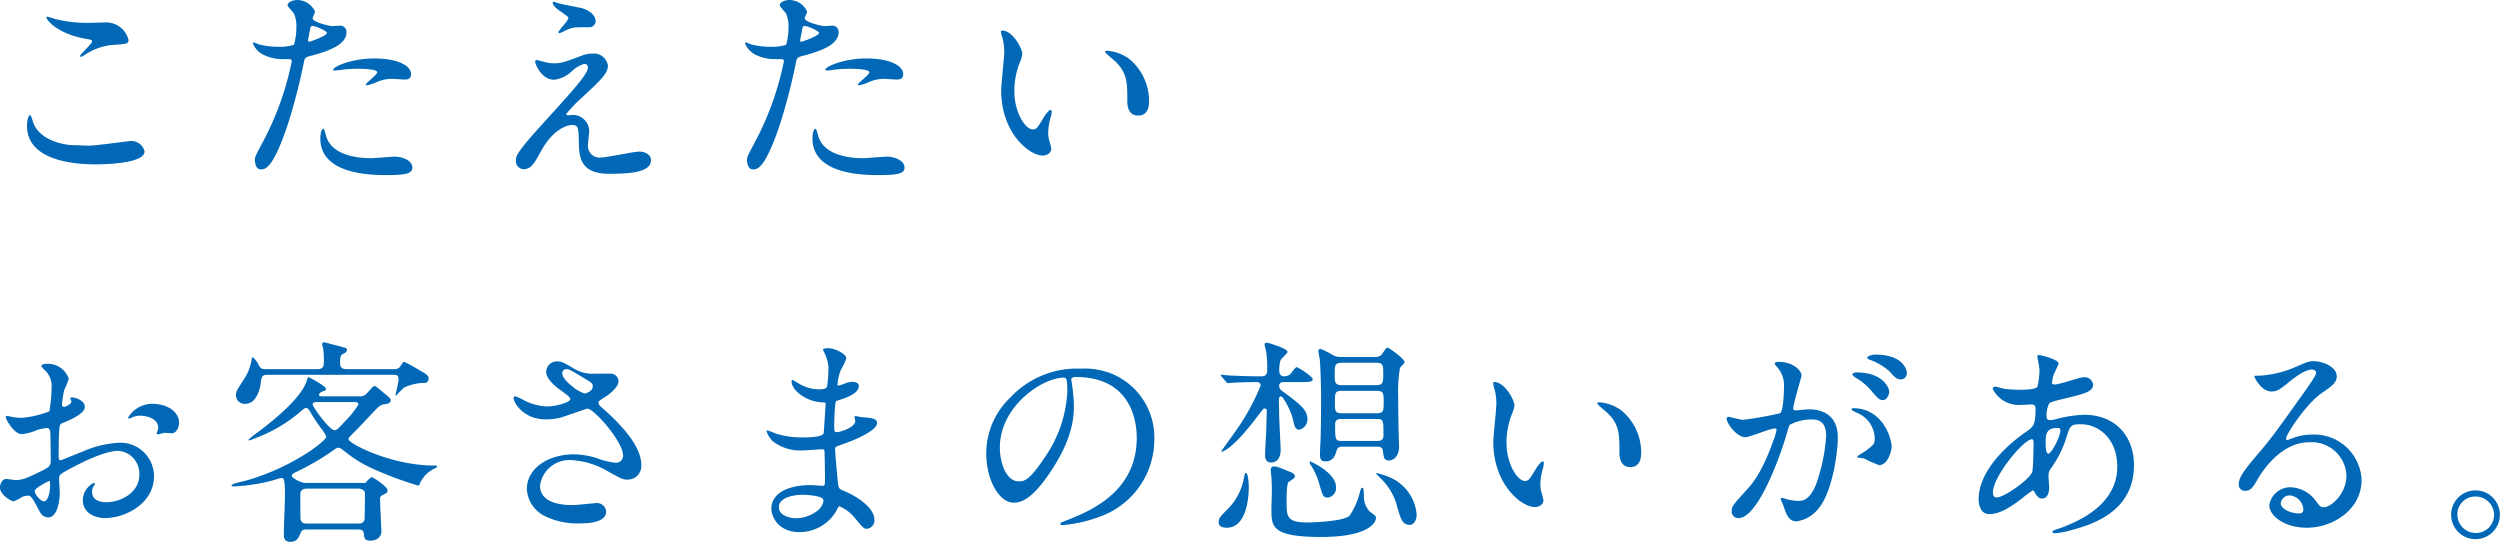
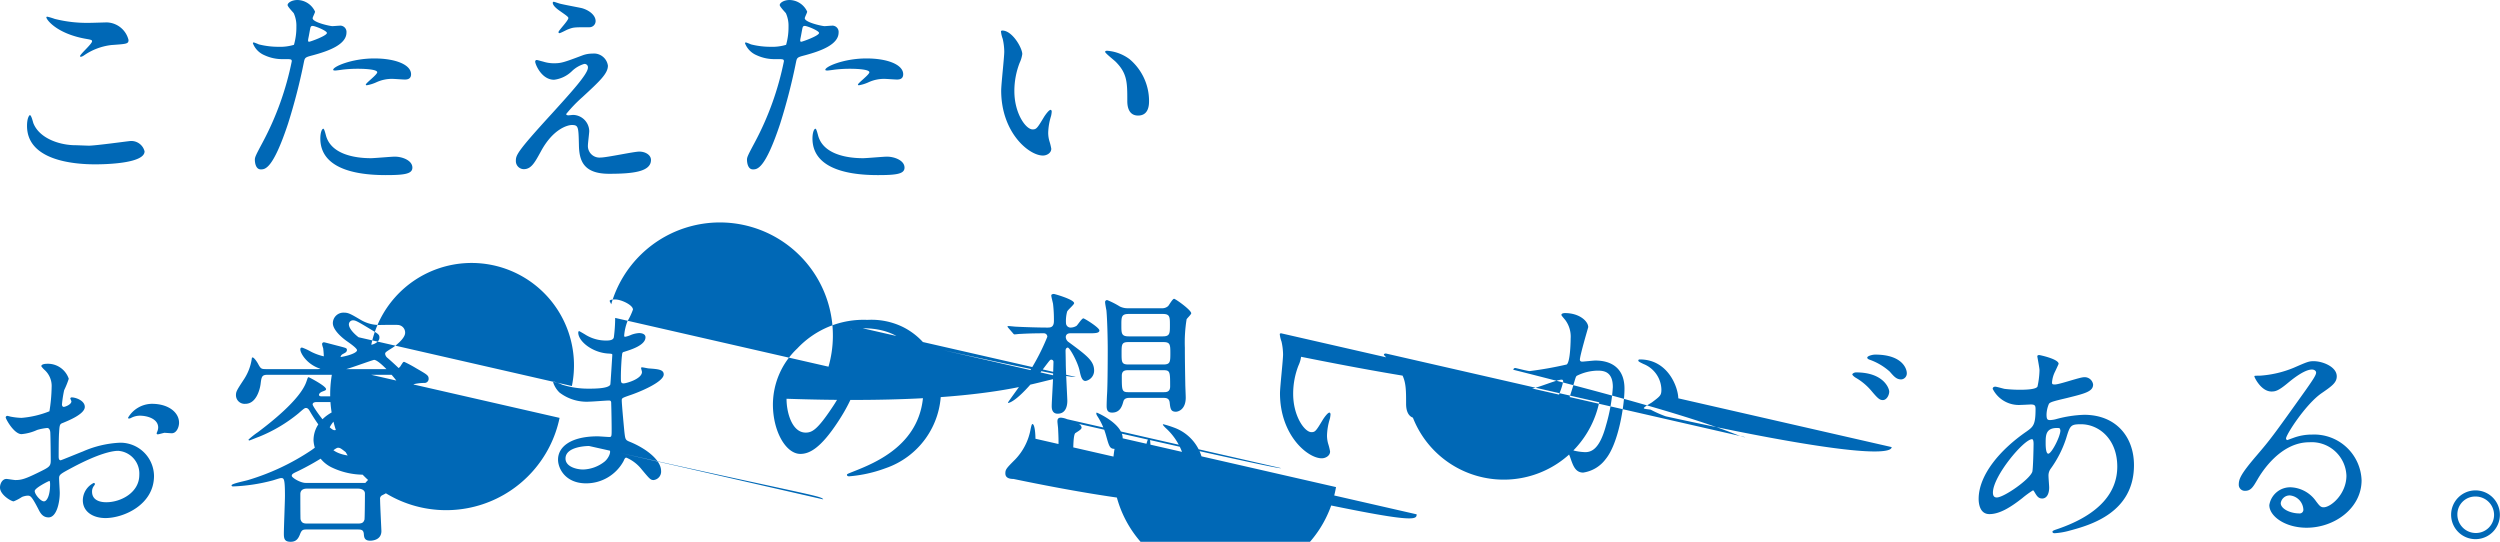
<svg xmlns="http://www.w3.org/2000/svg" width="341.37" height="73.98" viewBox="0 0 341.37 73.98">
-   <path id="パス_39513" data-name="パス 39513" d="M10.62-21.3a9.54,9.54,0,0,0-.99-.3c-.06,0-.15,0-.15.09,0,.3,1.38,2.19,5.28,2.91.87.15.96.18.96.36,0,.36-1.65,1.77-1.65,2.04,0,.06.06.06.09.06.12,0,.12.03.42-.15a8.241,8.241,0,0,1,3.78-1.44c2.07-.15,2.34-.15,2.34-.69a3.152,3.152,0,0,0-2.94-2.4c-.33,0-2.01.06-2.37.06A17.984,17.984,0,0,1,10.62-21.3ZM13.47-4.05c-2.13,0-4.92-.9-5.76-3-.06-.15-.27-1.11-.48-1.11-.06,0-.39.33-.39,1.47,0,4.71,6.33,5.25,9.3,5.25,1.65,0,6.75-.15,6.75-1.77a1.861,1.861,0,0,0-1.98-1.41c-.15,0-4.71.63-5.61.63C15-3.99,13.68-4.05,13.47-4.05ZM37.95-2.07c0,.33.09,1.32.81,1.32.57,0,1.65,0,3.72-6.24a80.166,80.166,0,0,0,2.19-8.52c.12-.54.24-.57,1.26-.84,1.98-.54,4.53-1.41,4.53-3.09a.858.858,0,0,0-.99-.93c-.15,0-.81.06-.93.06-.3,0-2.7-.51-2.7-1.08,0-.15.33-.75.33-.9a2.706,2.706,0,0,0-2.4-1.59c-.78,0-1.35.39-1.35.69,0,.21.72.96.84,1.11a4.137,4.137,0,0,1,.36,1.86,8.677,8.677,0,0,1-.33,2.46,6.564,6.564,0,0,1-2.13.27,11.025,11.025,0,0,1-2.67-.33,6.555,6.555,0,0,0-.69-.27.126.126,0,0,0-.12.12,2.888,2.888,0,0,0,1.56,1.62,5.765,5.765,0,0,0,2.67.54c.96,0,1.08,0,1.08.3A40.4,40.4,0,0,1,39.03-4.47C38.1-2.73,37.95-2.43,37.95-2.07Zm7.29-16.5c.15-.72.15-.81.27-1.41.06-.3.15-.36.33-.36.33,0,1.95.66,1.95.96,0,.39-2.28,1.2-2.43,1.2C45.18-18.18,45.21-18.36,45.24-18.57Zm3.42,4.26c.03.06.24.06.27.06.12,0,.81-.09.99-.12a17.7,17.7,0,0,1,2.16-.12c.45,0,2.58.03,2.58.48,0,.33-1.56,1.47-1.56,1.68,0,.09.09.09.15.09a5.248,5.248,0,0,0,1.26-.39,5.038,5.038,0,0,1,2.22-.48c.24,0,1.41.09,1.68.09.24,0,.87,0,.87-.72,0-1.32-2.16-2.16-5.01-2.16C51.06-15.9,48.45-14.7,48.66-14.31ZM47.31-6.3c-.24,0-.42.63-.42,1.32C46.89-1.2,50.94.03,55.8.03c2.55,0,3.66-.15,3.66-1.02,0-.99-1.38-1.5-2.4-1.5-.48,0-2.76.21-3.27.21-2.28,0-5.52-.57-6.15-3.18C47.61-5.55,47.43-6.3,47.31-6.3ZM78.75-23.64a.137.137,0,0,0-.12.15c0,.15.09.51,1.02,1.14.63.45,1.11.75,1.11.93,0,.36-1.35,1.71-1.35,1.92a.137.137,0,0,0,.12.15c.18,0,1.02-.48,1.23-.54.72-.27.78-.27,2.88-.27a.84.84,0,0,0,.84-.84c0-.81-.9-1.5-1.89-1.77-.39-.09-2.49-.48-2.94-.6C79.5-23.4,78.84-23.64,78.75-23.64Zm0,8.4a4.842,4.842,0,0,1-1.47-.24c-.06,0-.75-.21-.84-.21a.213.213,0,0,0-.21.24c0,.3.84,2.46,2.58,2.46a4.207,4.207,0,0,0,2.43-1.17,4.125,4.125,0,0,1,1.68-.99.459.459,0,0,1,.51.51c0,.87-2.34,3.42-4.92,6.27C73.59-3,73.59-2.67,73.59-1.86A1.1,1.1,0,0,0,74.67-.78c1.02,0,1.5-.9,2.34-2.43,1.65-3.06,3.63-3.6,4.23-3.6.9,0,.9.27.96,2.7.03,2.07.54,3.96,4.11,3.96,3.24,0,5.73-.27,5.73-1.89,0-.69-.78-1.14-1.59-1.14-.75,0-4.44.81-5.28.81a1.579,1.579,0,0,1-1.74-1.68c0-.3.18-1.65.18-1.95a2.263,2.263,0,0,0-2.19-2.19c-.09,0-.6.06-.66.06-.15,0-.3-.06-.3-.18a19.429,19.429,0,0,1,2.22-2.31c2.34-2.16,3.48-3.21,3.48-4.29a1.929,1.929,0,0,0-2.13-1.65,3.826,3.826,0,0,0-1.26.21C80.07-15.33,79.77-15.24,78.75-15.24Zm26.4,13.17c0,.33.09,1.32.81,1.32.57,0,1.65,0,3.72-6.24a80.164,80.164,0,0,0,2.19-8.52c.12-.54.24-.57,1.26-.84,1.98-.54,4.53-1.41,4.53-3.09a.858.858,0,0,0-.99-.93c-.15,0-.81.06-.93.06-.3,0-2.7-.51-2.7-1.08,0-.15.33-.75.33-.9a2.706,2.706,0,0,0-2.4-1.59c-.78,0-1.35.39-1.35.69,0,.21.72.96.84,1.11a4.137,4.137,0,0,1,.36,1.86,8.677,8.677,0,0,1-.33,2.46,6.564,6.564,0,0,1-2.13.27,11.025,11.025,0,0,1-2.67-.33,6.555,6.555,0,0,0-.69-.27.126.126,0,0,0-.12.12,2.888,2.888,0,0,0,1.56,1.62,5.765,5.765,0,0,0,2.67.54c.96,0,1.08,0,1.08.3a40.4,40.4,0,0,1-3.96,11.04C105.3-2.73,105.15-2.43,105.15-2.07Zm7.29-16.5c.15-.72.15-.81.27-1.41.06-.3.15-.36.33-.36.33,0,1.95.66,1.95.96,0,.39-2.28,1.2-2.43,1.2C112.38-18.18,112.41-18.36,112.44-18.57Zm3.42,4.26c.03.06.24.06.27.06.12,0,.81-.09.99-.12a17.7,17.7,0,0,1,2.16-.12c.45,0,2.58.03,2.58.48,0,.33-1.56,1.47-1.56,1.68,0,.09.09.09.15.09a5.248,5.248,0,0,0,1.26-.39,5.038,5.038,0,0,1,2.22-.48c.24,0,1.41.09,1.68.09.24,0,.87,0,.87-.72,0-1.32-2.16-2.16-5.01-2.16C118.26-15.9,115.65-14.7,115.86-14.31ZM114.51-6.3c-.24,0-.42.63-.42,1.32,0,3.78,4.05,5.01,8.91,5.01,2.55,0,3.66-.15,3.66-1.02,0-.99-1.38-1.5-2.4-1.5-.48,0-2.76.21-3.27.21-2.28,0-5.52-.57-6.15-3.18C114.81-5.55,114.63-6.3,114.51-6.3Zm25.5-13.41c-.06,0-.18.03-.18.12a4.053,4.053,0,0,0,.24,1.02,8.335,8.335,0,0,1,.21,1.74c0,.78-.42,4.47-.42,5.31,0,5.73,3.78,8.88,5.7,8.88.51,0,1.14-.33,1.14-.93a7.526,7.526,0,0,0-.24-.99,4.049,4.049,0,0,1-.18-1.2,8.417,8.417,0,0,1,.39-2.28,3.6,3.6,0,0,0,.09-.6c0-.12-.06-.24-.15-.24-.24,0-.75.72-.93,1.02-.9,1.5-1.02,1.65-1.53,1.65-.93,0-2.49-2.19-2.49-5.22a10.6,10.6,0,0,1,.72-3.87,4.11,4.11,0,0,0,.36-1.2C142.74-17.31,141.39-19.71,140.01-19.71Zm14.31,2.76c-.15,0-.27.06-.27.15,0,.18,1.2,1.11,1.44,1.35,1.59,1.59,1.59,2.85,1.59,5.34,0,.39,0,2.01,1.47,2.01,1.44,0,1.5-1.41,1.5-1.98a7.466,7.466,0,0,0-2.67-5.73A5.839,5.839,0,0,0,154.32-16.95ZM23.88,31.26a3.837,3.837,0,0,0-3.24,1.89c0,.09.03.12.12.12a.671.671,0,0,0,.3-.09,2.6,2.6,0,0,1,1.17-.3c1.02,0,2.52.42,2.52,1.62a1.579,1.579,0,0,1-.12.54,2.067,2.067,0,0,0-.09.24.14.14,0,0,0,.15.15c.12,0,.75-.18.9-.21.15,0,.84.06,1.02.06.63,0,.99-.81.99-1.44C27.6,32.46,26.19,31.26,23.88,31.26Zm-11.01-.87c-.06.03-.12.09-.12.12,0,.06.15.36.15.42,0,.42-.84.75-1.05.75-.18,0-.24-.21-.24-.33a16.026,16.026,0,0,1,.3-1.95,12.092,12.092,0,0,0,.63-1.56A3.007,3.007,0,0,0,9.45,25.8c-.18,0-.66.06-.66.33a3.005,3.005,0,0,0,.42.48,2.946,2.946,0,0,1,.99,2.4,22.434,22.434,0,0,1-.3,3.27,13.1,13.1,0,0,1-3.81.9,8.716,8.716,0,0,1-1.38-.15c-.09,0-.45-.12-.54-.12a.213.213,0,0,0-.24.21c0,.21,1.14,2.28,2.16,2.28a6.434,6.434,0,0,0,2.13-.57,7.016,7.016,0,0,1,1.38-.27c.33,0,.42.45.42.66.03.51.06,3.06.06,3.75,0,.84-.18.93-1.71,1.68-1.77.87-2.31,1.02-3.12,1.02-.18,0-1.05-.15-1.23-.15-.54,0-.87.63-.87,1.17,0,.99,1.53,1.89,1.86,1.89a5.926,5.926,0,0,0,1.14-.6,2.5,2.5,0,0,1,.75-.18c.39,0,.54,0,1.5,1.86.24.48.57,1.11,1.38,1.11,1.08,0,1.53-1.98,1.53-3.36,0-.3-.09-1.65-.09-1.98,0-.51.18-.6,1.86-1.5,3.51-1.86,5.37-2.25,6.21-2.25a3.108,3.108,0,0,1,2.88,3.3c0,2.4-2.52,3.72-4.5,3.72-.3,0-1.95,0-1.95-1.44a1.241,1.241,0,0,1,.27-.81c.06-.09.12-.15.12-.24a.161.161,0,0,0-.15-.15,2.674,2.674,0,0,0-1.5,2.37c0,1.56,1.38,2.43,3.09,2.43,2.46,0,6.63-1.8,6.63-5.76a4.593,4.593,0,0,0-4.62-4.53,14.1,14.1,0,0,0-5.1,1.2c-.48.18-2.94,1.2-3.03,1.2-.27,0-.27-.36-.27-.54,0-.15,0-2.58.06-3.24.06-1.05.09-1.17.51-1.32.72-.3,3-1.2,3-2.19C14.73,30.75,13.29,30.33,12.87,30.39ZM9.9,41.79c.09.06.09.36.09.48,0,1.47-.42,2.31-.84,2.31-.45,0-1.26-.96-1.26-1.41C7.89,42.75,9.81,41.79,9.9,41.79Zm41.97,6.63c.57,0,.9,0,.96.6.03.48.09.93.87.93.18,0,1.53-.03,1.53-1.32,0-.15-.18-3.63-.18-4.32a.523.523,0,0,1,.3-.57c.6-.3.72-.36.72-.66,0-.54-2.01-1.8-2.13-1.8-.21,0-.69.54-.9.78H44.88c-.72,0-1.89-.72-1.89-.96,0-.27.24-.36.87-.66a35.87,35.87,0,0,0,4.23-2.43c.93-.66,1.05-.75,1.23-.75.27,0,.42.12.96.54a17.106,17.106,0,0,0,3.3,2.1,48.471,48.471,0,0,0,6.66,2.52c.15,0,.21-.15.3-.42a4.187,4.187,0,0,1,1.92-1.89c.21-.09.36-.18.36-.27,0-.15-.06-.15-.36-.15-5.94,0-11.73-3.03-11.73-3.6,0-.18.21-.39.69-.87.81-.78,2.04-2.13,2.82-2.94.66-.69.84-.87,1.41-.96.42-.06.84-.12.84-.57,0-.21-.12-.3-1.05-1.08-.9-.75-.99-.84-1.17-.84-.15,0-.66.6-.99.96a1.239,1.239,0,0,1-1.11.45h-5.1c-.09,0-.36,0-.36-.21s.3-.39.48-.45c.39-.15.48-.18.48-.33,0-.42-2.31-1.62-2.37-1.62-.12,0-.12.06-.3.57-.84,2.52-5.16,5.82-6.63,6.93a10.943,10.943,0,0,0-1.29,1.02.129.129,0,0,0,.12.12c.03,0,1.29-.51,1.32-.51a20.587,20.587,0,0,0,5.4-3.21c.75-.66.84-.72,1.02-.72.27,0,.42.27.54.48a24.992,24.992,0,0,0,1.44,2.19,5.974,5.974,0,0,1,.78,1.23c0,.39-1.44,1.44-1.98,1.83a31.874,31.874,0,0,1-8.7,4.11c-.36.12-2.25.48-2.25.72,0,.09.06.15.21.15a24.231,24.231,0,0,0,5.37-.81c.15-.03.99-.33,1.17-.33.39,0,.54,0,.54,2.43,0,.75-.15,4.32-.15,5.16,0,.69.09,1.11.93,1.11.72,0,1.02-.39,1.26-.99.24-.63.39-.69.93-.69Zm-.42-17.4c.33,0,.63,0,.63.36a12.534,12.534,0,0,1-1.74,2.19c-1.08,1.17-1.2,1.29-1.53,1.29-.69,0-2.97-3.21-2.97-3.51,0-.33.45-.33.6-.33Zm.6,11.82c.36,0,.93.15.93.66,0,1.2-.03,3.48-.06,3.57-.12.36-.27.54-.87.54H45.09c-.51,0-.75-.09-.9-.57-.03-.06-.03-3.18-.03-3.45,0-.75.72-.75.93-.75ZM50.43,26.52c-.63,0-.84-.3-.84-.81,0-1.02.12-1.11.45-1.29.24-.12.48-.24.48-.51s-.12-.27-1.11-.54c-.15-.03-1.92-.51-2.01-.51a.25.25,0,0,0-.27.27,3.627,3.627,0,0,0,.15.54,12.468,12.468,0,0,1,.09,1.86c0,.42,0,.99-.81.99H39.42c-.63,0-.69-.09-1.08-.81-.21-.36-.54-.78-.69-.78-.12,0-.12.12-.12.18a6.9,6.9,0,0,1-1.02,2.73c-1.02,1.56-1.14,1.74-1.14,2.25a1.179,1.179,0,0,0,1.29,1.17c1.5,0,1.98-2.01,2.07-2.67.12-.96.15-1.29.9-1.29H56.88c.48,0,.69.06.69.66,0,.33-.42,2.07-.42,2.1,0,.06,0,.09.06.09.03,0,.93-.99,1.14-1.11a6.4,6.4,0,0,1,2.73-.63.563.563,0,0,0,.6-.54c0-.48-.15-.57-1.71-1.47a17.809,17.809,0,0,0-1.62-.87c-.15,0-.15.03-.45.48a.936.936,0,0,1-.99.51Zm29.13,6.66c.63-.15,3.63-1.26,3.81-1.26.87,0,4.86,4.47,4.86,6.42a.962.962,0,0,1-1.05.96,9.321,9.321,0,0,1-2.46-.6,10.7,10.7,0,0,0-3.24-.54c-3.33,0-6.39,1.8-6.39,4.77a4.4,4.4,0,0,0,2.58,3.72,10.078,10.078,0,0,0,4.83.93c.54,0,3.42,0,3.42-1.59a1.268,1.268,0,0,0-1.47-1.17c-.06,0-2.61.27-3.12.27-2.55,0-4.44-.75-4.44-2.67a4.044,4.044,0,0,1,4.2-3.48,11.018,11.018,0,0,1,5.1,1.56c1.8.99,2.01,1.11,2.55,1.11a1.87,1.87,0,0,0,1.98-2.01c0-3.06-3.93-6.54-5.49-7.92a.855.855,0,0,1-.36-.57c0-.21.09-.27.9-.78.42-.24,1.83-1.32,1.83-2.1a1.041,1.041,0,0,0-1.02-1.08c-.33-.03-1.86,0-2.22,0a5,5,0,0,1-2.82-.69c-1.38-.81-1.68-.99-2.31-.99a1.448,1.448,0,0,0-1.5,1.44c0,.87,1.11,1.89,1.92,2.46.39.27,1.38.96,1.38,1.23,0,.48-2.04,1.02-3.18,1.02a7.524,7.524,0,0,1-3.09-.81,7.881,7.881,0,0,0-1.23-.57c-.21,0-.24.12-.24.27,0,.57,1.32,2.88,4.41,2.88A8.68,8.68,0,0,0,79.56,33.18Zm1.68-4.35c-.24-.18-1.32-1.05-1.32-1.77a.557.557,0,0,1,.57-.54c.33,0,.57.12,2.55,1.32.96.57,1.05.66,1.05,1.05,0,.66-.93.96-1.11.96A5.056,5.056,0,0,1,81.24,28.83Zm35.04-2.64a20.643,20.643,0,0,1-.18,2.64c-.06.3-.36.45-.99.45a5.3,5.3,0,0,1-2.91-.81c-.09-.06-.81-.48-.84-.48-.09,0-.12.15-.12.21,0,1.17,1.89,2.7,4.02,2.85.48.03.63.03.63.18,0,.03-.24,3.96-.27,4.05-.21.57-2.22.57-2.94.57a11.672,11.672,0,0,1-3.63-.54,7.392,7.392,0,0,0-1.14-.42c-.09,0-.09.06-.09.12a3.37,3.37,0,0,0,.87,1.38,6.118,6.118,0,0,0,4.14,1.23c.39,0,2.19-.15,2.61-.15.3,0,.3.18.3.45.03.81.06,2.82.06,3.42,0,1.02,0,1.11-.33,1.11-.21,0-1.32-.09-1.59-.09-3.57,0-5.4,1.38-5.4,3.18,0,1.23,1.02,3.24,3.84,3.24a5.812,5.812,0,0,0,5.1-3.03c.15-.33.21-.48.39-.48a5.356,5.356,0,0,1,2.1,1.62c1.08,1.29,1.2,1.44,1.62,1.44a1.162,1.162,0,0,0,1.02-1.26c0-1.41-1.92-3-4.26-3.96-.63-.24-.63-.36-.75-1.35-.03-.3-.36-3.75-.36-4.32,0-.3.09-.33,1.02-.66,1.38-.45,4.71-1.83,4.71-2.88,0-.66-.78-.72-2.01-.81-.15,0-.78-.15-.93-.15-.06,0-.15,0-.15.09s.12.45.12.54c0,.96-2.16,1.56-2.49,1.56-.39,0-.39-.18-.39-.87,0-1.23.12-2.82.15-2.91.03-.45.09-.48.33-.54.84-.27,2.88-.87,2.88-1.98,0-.48-.57-.57-.87-.57a3.588,3.588,0,0,0-1.08.24,3.5,3.5,0,0,1-.84.27c-.12,0-.12-.12-.12-.18a7.01,7.01,0,0,1,.45-1.95,8.62,8.62,0,0,0,.75-1.59c0-.63-1.62-1.38-2.43-1.38-.18,0-.75,0-.75.21,0,.06.18.36.21.45A5.7,5.7,0,0,1,116.28,26.19Zm-.72,18.12c.12.27-.15.99-.69,1.47a4.95,4.95,0,0,1-2.97,1.11c-.84,0-2.4-.36-2.4-1.5,0-1.71,3.15-1.71,3.21-1.71C113.25,43.68,115.35,43.8,115.56,44.31Zm34.5-16.71c8.19,0,8.31,7.14,8.31,8.31,0,7.47-6.51,10.05-9.63,11.28-.75.3-.81.33-.81.42,0,.18.18.21.3.21a18.439,18.439,0,0,0,4.98-1.11,11.188,11.188,0,0,0,7.56-10.56,9.4,9.4,0,0,0-5.22-8.73,9.773,9.773,0,0,0-4.83-.96,12.412,12.412,0,0,0-9.57,3.9,10.568,10.568,0,0,0-3.33,7.65c0,3.66,1.77,6.75,3.75,6.75,1.2,0,2.73-.72,5.13-4.38,2.64-3.99,3.09-6.78,3.09-8.79a22.994,22.994,0,0,0-.3-3.24c0-.12-.06-.24-.06-.33C149.43,27.84,149.46,27.6,150.06,27.6Zm-1.68.09c.39,0,.51.15.51,1.95a17.16,17.16,0,0,1-2.94,8.73c-2.07,3.12-2.79,3.48-3.66,3.48-1.83,0-2.61-2.67-2.61-4.62C139.68,31.56,145.53,27.69,148.38,27.69Zm42.72,9.42c.36,0,.84,0,.9.66.09.81.15,1.23.84,1.23.36,0,1.35-.33,1.35-1.92,0-.3-.06-1.56-.06-1.83-.03-1.65-.06-3.33-.06-4.98a19.871,19.871,0,0,1,.24-3.9c.09-.15.63-.66.63-.81,0-.45-2.16-1.98-2.34-1.98-.21,0-.69.87-.81.99a1.2,1.2,0,0,1-.87.3h-4.59a2.4,2.4,0,0,1-1.14-.24,11.487,11.487,0,0,0-1.71-.87.265.265,0,0,0-.3.3c0,.18.15.96.18,1.11.12,1.29.18,3.99.18,5.31,0,.24,0,4.65-.09,6.06-.03.45-.06,1.32-.06,1.68,0,.6.18.9.75.9,1.14,0,1.38-.99,1.53-1.5.12-.51.63-.51.84-.51Zm.03-7.62c.93,0,.96.33.96,1.53s-.03,1.53-.96,1.53h-4.77c-.93,0-.93-.33-.93-1.53s0-1.53.93-1.53Zm-.06-3.84c.96,0,.96.42.96,1.53s0,1.53-.96,1.53h-4.68c-.99,0-.99-.42-.99-1.53s0-1.53.99-1.53Zm.09,7.68c.9,0,.9.24.9,2.22,0,.78-.54.78-.9.78h-4.8c-.9,0-.9-.24-.9-2.25,0-.75.54-.75.9-.75Zm-10.38-5.04c1.02,0,1.62,0,1.62-.39s-2.04-1.65-2.19-1.65c-.21,0-.78.9-.93,1.02a1.567,1.567,0,0,1-.84.24.621.621,0,0,1-.6-.6,4.878,4.878,0,0,1,.15-1.56c.06-.24.96-.96.96-1.17,0-.51-2.67-1.26-2.76-1.26-.12,0-.36.03-.36.21s.21.96.24,1.14a18.427,18.427,0,0,1,.12,2.34c0,.9-.51.9-.9.9-1.14,0-3.09-.06-4.23-.12-.18,0-.93-.09-1.08-.09-.06,0-.12,0-.12.06s0,.06.12.21l.6.69c.09.12.15.18.24.18.12,0,.57-.06.66-.06.18,0,1.26-.09,3.36-.09a.467.467,0,0,1,.45.48,30.018,30.018,0,0,1-3.33,6.09c-.3.45-2.04,2.82-2.04,2.88,0,.03,0,.06.03.06.06,0,1.38-.09,5.16-5.16.51-.66.57-.75.72-.75a.3.3,0,0,1,.3.27c0,.33-.06,1.83-.06,2.13,0,.63-.18,3.36-.18,3.93,0,.24,0,1.05.81,1.05,1.32,0,1.32-1.5,1.32-1.77,0-.3-.21-4.23-.21-5.04,0-.27-.03-1.53-.03-1.8,0-.33.21-.42.3-.42.27,0,1.38,2.01,1.62,3.18.18.87.36,1.38.81,1.38a1.433,1.433,0,0,0,1.17-1.41c0-1.32-.96-2.04-3.48-3.9a.867.867,0,0,1-.39-.69c0-.12.06-.51.6-.51Zm-2.79,11.73a2.725,2.725,0,0,0-.84-.21c-.48,0-.48.33-.48.54,0,.15.09.81.09.96.03.6.06,1.2.06,1.77,0,.36-.06,2.13-.06,2.52,0,2.43,0,3.84,6.78,3.84,6.99,0,7.5-2.25,7.5-2.58,0-.27-.18-.42-.81-.84a2.974,2.974,0,0,1-.84-2.22c-.06-.96-.06-1.08-.21-1.08-.18,0-.24.27-.36.69a10,10,0,0,1-1.38,3.12c-.75.75-4.71.93-5.82.93-2.79,0-2.79-.84-2.79-2.94,0-.54,0-2.43.3-2.61.57-.36.84-.54.84-.75a.64.64,0,0,0-.45-.51C179.49,40.62,178.14,40.08,177.99,40.02Zm-4.32,2.67c0-.39-.06-2.01-.42-2.01-.09,0-.18.36-.27.84a8.018,8.018,0,0,1-2.07,3.99c-1.23,1.23-1.35,1.38-1.35,1.92,0,.66.66.75,1.11.75C173.55,48.18,173.67,43.44,173.67,42.69Zm22.92,3.66a6.088,6.088,0,0,0-4.02-5.19,13.075,13.075,0,0,0-1.44-.45c-.03,0-.06,0-.06.09a4.217,4.217,0,0,0,.51.54,8.42,8.42,0,0,1,2.22,3.48c.6,2.22.84,2.97,1.86,2.97C196.08,47.79,196.59,47.31,196.59,46.35Zm-11.01-3.72c0-2.01-3.51-3.51-3.54-3.51s-.06.06-.06.09c0,.15.03.21.18.45a9.451,9.451,0,0,1,1.14,2.55c.42,1.5.51,1.86,1.17,1.86A1.327,1.327,0,0,0,185.58,42.63Zm21.63-14.34c-.06,0-.18.03-.18.12a4.053,4.053,0,0,0,.24,1.02,8.335,8.335,0,0,1,.21,1.74c0,.78-.42,4.47-.42,5.31,0,5.73,3.78,8.88,5.7,8.88.51,0,1.14-.33,1.14-.93a7.526,7.526,0,0,0-.24-.99,4.049,4.049,0,0,1-.18-1.2,8.417,8.417,0,0,1,.39-2.28,3.6,3.6,0,0,0,.09-.6c0-.12-.06-.24-.15-.24-.24,0-.75.72-.93,1.02-.9,1.5-1.02,1.65-1.53,1.65-.93,0-2.49-2.19-2.49-5.22a10.6,10.6,0,0,1,.72-3.87,4.11,4.11,0,0,0,.36-1.2C209.94,30.69,208.59,28.29,207.21,28.29Zm14.31,2.76c-.15,0-.27.06-.27.15,0,.18,1.2,1.11,1.44,1.35,1.59,1.59,1.59,2.85,1.59,5.34,0,.39,0,2.01,1.47,2.01,1.44,0,1.5-1.41,1.5-1.98a7.466,7.466,0,0,0-2.67-5.73A5.839,5.839,0,0,0,221.52,31.05Zm19.95,4.77c.6,0,3.39-1.2,4.05-1.2.18,0,.21.15.21.24a8.065,8.065,0,0,1-.42,1.41c-1.62,4.5-2.88,5.88-3.69,6.78-1.8,1.98-2.01,2.22-2.01,2.85a.882.882,0,0,0,.96.96c2.43,0,5.34-7.38,6.54-11.46.3-1.02.33-1.14.45-1.29a6.521,6.521,0,0,1,2.88-.72c.87,0,2.07.15,2.07,2.25a23.851,23.851,0,0,1-.93,5.22c-.87,3.24-1.98,3.66-2.85,3.66a7.467,7.467,0,0,1-1.53-.21,5.473,5.473,0,0,0-.75-.21.142.142,0,0,0-.15.15c0,.09.33.78.39.99.36,1.02.66,2.07,1.77,2.07a4.652,4.652,0,0,0,3.06-1.83c1.74-2.1,2.58-7.26,2.58-9.63,0-2.76-1.74-3.84-3.99-3.84-.24,0-1.62.15-1.77.15-.21,0-.33-.09-.33-.27,0-.57,1.14-4.41,1.14-4.44,0-.78-1.17-1.92-3.18-1.92-.12,0-.48.03-.48.24,0,.09.06.15.51.69a3.8,3.8,0,0,1,.75,2.55c0,.15-.03,3.18-.54,3.54a50.168,50.168,0,0,1-5.04.9c-.33,0-1.89-.42-1.98-.42a.264.264,0,0,0-.27.24C238.92,33.93,240.3,35.82,241.47,35.82Zm19.98,1.35c-.03-1.53-1.41-5.31-5.25-5.31-.09,0-.21,0-.21.18,0,.12.48.33.72.45a3.857,3.857,0,0,1,2.43,3.45c0,.81-.12.9-1.23,1.74-.18.15-1.17.66-1.17.84,0,.12.75.15.96.21a15.111,15.111,0,0,0,2.04.9C261,39.63,261.45,37.53,261.45,37.17ZM259.2,24.54c-.36,0-1.08.18-1.08.42,0,.09.09.21.39.3a8.269,8.269,0,0,1,2.67,1.59c.6.69.93,1.08,1.59,1.08a.824.824,0,0,0,.75-.87C263.52,26.49,262.92,24.54,259.2,24.54Zm-2.61,2.43c-.27,0-.51.18-.51.27,0,.12.3.36.45.45a8.108,8.108,0,0,1,2.13,1.77c.93,1.11,1.17,1.29,1.59,1.29.51,0,.87-.66.87-1.17C261.12,29.22,260.43,26.97,256.59,26.97Zm24.15,16.11c.09,0,.12.06.33.42.21.33.42.69.93.69.66,0,.96-.69.96-1.5,0-.21-.09-1.29-.09-1.53a1.572,1.572,0,0,1,.33-1.08A14.963,14.963,0,0,0,285.27,36c.54-1.77.6-1.95,2.04-1.95,2.43,0,4.95,2.01,4.95,5.79,0,3.36-2.22,6.51-8.25,8.55-.36.12-.6.21-.6.33,0,.15.12.21.3.21a9.764,9.764,0,0,0,2.07-.36c2.79-.75,8.76-2.43,8.76-8.94,0-3.84-2.43-6.87-6.81-6.87a16.294,16.294,0,0,0-3.75.57,3.754,3.754,0,0,1-.87.15c-.36,0-.51-.06-.51-.75a3.941,3.941,0,0,1,.33-1.47c.18-.24.63-.36,2.4-.78,2.55-.63,3.63-.9,3.63-1.86a1.16,1.16,0,0,0-1.26-.99c-.57,0-3.33.99-3.96.99-.36,0-.39-.06-.39-.3a3.968,3.968,0,0,1,.42-1.47c.03-.06.48-1.02.48-1.05,0-.66-2.58-1.2-2.64-1.2-.12,0-.27.03-.27.18,0,.06.3,1.59.3,1.89a11.6,11.6,0,0,1-.27,2.22c-.18.45-1.92.45-2.46.45a17.494,17.494,0,0,1-2.04-.12c-.18-.03-1.08-.3-1.26-.3-.24,0-.36.12-.36.3a3.985,3.985,0,0,0,3.84,2.19c.21,0,1.29-.06,1.35-.06.57,0,.66.15.66.63,0,2.13-.3,2.4-1.23,3.06-3.66,2.52-6.54,5.97-6.54,9.21,0,.54.12,2.07,1.47,2.07,1.44,0,2.97-.99,4.5-2.19A13.334,13.334,0,0,1,280.74,43.08Zm3.66-8.46a.671.671,0,0,1,.09.3c0,.78-1.2,3.15-1.65,3.15-.36,0-.36-1.17-.36-1.44,0-1.05,0-2.07,1.56-2.07C284.13,34.56,284.34,34.56,284.4,34.62Zm-8.49,9.42c-.48.06-.63-.24-.63-.66,0-2.25,4.23-7.29,5.34-7.29.21,0,.21.51.21.69,0,.33-.06,3.48-.18,3.78C280.23,41.64,276.93,43.92,275.91,44.04Zm44.52,1.35c-.42,0-.6-.27-1.02-.81a4.429,4.429,0,0,0-3.42-1.92,2.888,2.888,0,0,0-2.97,2.43c0,1.5,2.13,3.09,5.1,3.09,3.81,0,7.5-2.67,7.5-6.48a6.476,6.476,0,0,0-6.75-6.24,7.257,7.257,0,0,0-2.64.48c-.18.06-.57.21-.75.27-.09,0-.18-.12-.18-.21,0-.51,2.64-4.62,4.8-6.15,1.44-.99,2.13-1.47,2.13-2.34,0-1.32-1.95-2.07-3.15-2.07-.66,0-.87.09-2.73.9a14.546,14.546,0,0,1-4.65,1.08c-.63,0-.72,0-.72.09,0,.15.93,2.07,2.34,2.07.51,0,.93-.09,2.13-1.08.51-.42,2.28-1.92,3.39-1.92.36,0,.57.21.57.42,0,.33-.42.96-1.41,2.37-4.53,6.36-4.83,6.75-6.78,9.03-2.13,2.49-2.37,3.15-2.37,3.9a.827.827,0,0,0,.87.84c.81,0,1.11-.57,1.71-1.59.54-.93,3.09-5.04,7.05-5.04a4.749,4.749,0,0,1,5.07,4.56C323.55,43.56,321.45,45.39,320.43,45.39Zm-2.76.3a.5.5,0,0,1-.51.54c-1.29,0-2.58-.63-2.58-1.41a1.226,1.226,0,0,1,1.26-1.05A2.041,2.041,0,0,1,317.67,45.69Zm23.52-2.61a3.33,3.33,0,0,0-.03,6.66,3.33,3.33,0,1,0,.03-6.66Zm-.03.84a2.516,2.516,0,0,1,2.55,2.52,2.476,2.476,0,0,1-2.49,2.46,2.516,2.516,0,0,1-2.52-2.52A2.427,2.427,0,0,1,341.16,43.92Z" transform="translate(-3.15 23.88)" fill="#0068b6" />
+   <path id="パス_39513" data-name="パス 39513" d="M10.62-21.3a9.54,9.54,0,0,0-.99-.3c-.06,0-.15,0-.15.09,0,.3,1.38,2.19,5.28,2.91.87.15.96.18.96.36,0,.36-1.65,1.77-1.65,2.04,0,.06.06.06.09.06.12,0,.12.03.42-.15a8.241,8.241,0,0,1,3.78-1.44c2.07-.15,2.34-.15,2.34-.69a3.152,3.152,0,0,0-2.94-2.4c-.33,0-2.01.06-2.37.06A17.984,17.984,0,0,1,10.62-21.3ZM13.47-4.05c-2.13,0-4.92-.9-5.76-3-.06-.15-.27-1.11-.48-1.11-.06,0-.39.33-.39,1.47,0,4.71,6.33,5.25,9.3,5.25,1.65,0,6.75-.15,6.75-1.77a1.861,1.861,0,0,0-1.98-1.41c-.15,0-4.71.63-5.61.63C15-3.99,13.68-4.05,13.47-4.05ZM37.95-2.07c0,.33.09,1.32.81,1.32.57,0,1.65,0,3.72-6.24a80.166,80.166,0,0,0,2.19-8.52c.12-.54.24-.57,1.26-.84,1.98-.54,4.53-1.41,4.53-3.09a.858.858,0,0,0-.99-.93c-.15,0-.81.06-.93.06-.3,0-2.7-.51-2.7-1.08,0-.15.33-.75.33-.9a2.706,2.706,0,0,0-2.4-1.59c-.78,0-1.35.39-1.35.69,0,.21.72.96.84,1.11a4.137,4.137,0,0,1,.36,1.86,8.677,8.677,0,0,1-.33,2.46,6.564,6.564,0,0,1-2.13.27,11.025,11.025,0,0,1-2.67-.33,6.555,6.555,0,0,0-.69-.27.126.126,0,0,0-.12.12,2.888,2.888,0,0,0,1.56,1.62,5.765,5.765,0,0,0,2.67.54c.96,0,1.08,0,1.08.3A40.4,40.4,0,0,1,39.03-4.47C38.1-2.73,37.95-2.43,37.95-2.07Zm7.29-16.5c.15-.72.15-.81.27-1.41.06-.3.15-.36.33-.36.33,0,1.95.66,1.95.96,0,.39-2.28,1.2-2.43,1.2C45.18-18.18,45.21-18.36,45.24-18.57Zm3.42,4.26c.03.06.24.06.27.06.12,0,.81-.09.99-.12a17.7,17.7,0,0,1,2.16-.12c.45,0,2.58.03,2.58.48,0,.33-1.56,1.47-1.56,1.68,0,.09.09.09.15.09a5.248,5.248,0,0,0,1.26-.39,5.038,5.038,0,0,1,2.22-.48c.24,0,1.41.09,1.68.09.24,0,.87,0,.87-.72,0-1.32-2.16-2.16-5.01-2.16C51.06-15.9,48.45-14.7,48.66-14.31ZM47.31-6.3c-.24,0-.42.63-.42,1.32C46.89-1.2,50.94.03,55.8.03c2.55,0,3.66-.15,3.66-1.02,0-.99-1.38-1.5-2.4-1.5-.48,0-2.76.21-3.27.21-2.28,0-5.52-.57-6.15-3.18C47.61-5.55,47.43-6.3,47.31-6.3ZM78.75-23.64a.137.137,0,0,0-.12.15c0,.15.09.51,1.02,1.14.63.45,1.11.75,1.11.93,0,.36-1.35,1.71-1.35,1.92a.137.137,0,0,0,.12.15c.18,0,1.02-.48,1.23-.54.72-.27.78-.27,2.88-.27a.84.84,0,0,0,.84-.84c0-.81-.9-1.5-1.89-1.77-.39-.09-2.49-.48-2.94-.6C79.5-23.4,78.84-23.64,78.75-23.64Zm0,8.4a4.842,4.842,0,0,1-1.47-.24c-.06,0-.75-.21-.84-.21a.213.213,0,0,0-.21.24c0,.3.84,2.46,2.58,2.46a4.207,4.207,0,0,0,2.43-1.17,4.125,4.125,0,0,1,1.68-.99.459.459,0,0,1,.51.51c0,.87-2.34,3.42-4.92,6.27C73.59-3,73.59-2.67,73.59-1.86A1.1,1.1,0,0,0,74.67-.78c1.02,0,1.5-.9,2.34-2.43,1.65-3.06,3.63-3.6,4.23-3.6.9,0,.9.27.96,2.7.03,2.07.54,3.96,4.11,3.96,3.24,0,5.73-.27,5.73-1.89,0-.69-.78-1.14-1.59-1.14-.75,0-4.44.81-5.28.81a1.579,1.579,0,0,1-1.74-1.68c0-.3.18-1.65.18-1.95a2.263,2.263,0,0,0-2.19-2.19c-.09,0-.6.06-.66.06-.15,0-.3-.06-.3-.18a19.429,19.429,0,0,1,2.22-2.31c2.34-2.16,3.48-3.21,3.48-4.29a1.929,1.929,0,0,0-2.13-1.65,3.826,3.826,0,0,0-1.26.21C80.07-15.33,79.77-15.24,78.75-15.24Zm26.4,13.17c0,.33.09,1.32.81,1.32.57,0,1.65,0,3.72-6.24a80.164,80.164,0,0,0,2.19-8.52c.12-.54.24-.57,1.26-.84,1.98-.54,4.53-1.41,4.53-3.09a.858.858,0,0,0-.99-.93c-.15,0-.81.06-.93.06-.3,0-2.7-.51-2.7-1.08,0-.15.33-.75.33-.9a2.706,2.706,0,0,0-2.4-1.59c-.78,0-1.35.39-1.35.69,0,.21.72.96.84,1.11a4.137,4.137,0,0,1,.36,1.86,8.677,8.677,0,0,1-.33,2.46,6.564,6.564,0,0,1-2.13.27,11.025,11.025,0,0,1-2.67-.33,6.555,6.555,0,0,0-.69-.27.126.126,0,0,0-.12.12,2.888,2.888,0,0,0,1.56,1.62,5.765,5.765,0,0,0,2.67.54c.96,0,1.08,0,1.08.3a40.4,40.4,0,0,1-3.96,11.04C105.3-2.73,105.15-2.43,105.15-2.07Zm7.29-16.5c.15-.72.15-.81.27-1.41.06-.3.15-.36.33-.36.33,0,1.95.66,1.95.96,0,.39-2.28,1.2-2.43,1.2C112.38-18.18,112.41-18.36,112.44-18.57Zm3.42,4.26c.03.06.24.06.27.06.12,0,.81-.09.99-.12a17.7,17.7,0,0,1,2.16-.12c.45,0,2.58.03,2.58.48,0,.33-1.56,1.47-1.56,1.68,0,.09.09.09.15.09a5.248,5.248,0,0,0,1.26-.39,5.038,5.038,0,0,1,2.22-.48c.24,0,1.41.09,1.68.09.24,0,.87,0,.87-.72,0-1.32-2.16-2.16-5.01-2.16C118.26-15.9,115.65-14.7,115.86-14.31ZM114.51-6.3c-.24,0-.42.63-.42,1.32,0,3.78,4.05,5.01,8.91,5.01,2.55,0,3.66-.15,3.66-1.02,0-.99-1.38-1.5-2.4-1.5-.48,0-2.76.21-3.27.21-2.28,0-5.52-.57-6.15-3.18C114.81-5.55,114.63-6.3,114.51-6.3Zm25.5-13.41c-.06,0-.18.03-.18.12a4.053,4.053,0,0,0,.24,1.02,8.335,8.335,0,0,1,.21,1.74c0,.78-.42,4.47-.42,5.31,0,5.73,3.78,8.88,5.7,8.88.51,0,1.14-.33,1.14-.93a7.526,7.526,0,0,0-.24-.99,4.049,4.049,0,0,1-.18-1.2,8.417,8.417,0,0,1,.39-2.28,3.6,3.6,0,0,0,.09-.6c0-.12-.06-.24-.15-.24-.24,0-.75.72-.93,1.02-.9,1.5-1.02,1.65-1.53,1.65-.93,0-2.49-2.19-2.49-5.22a10.6,10.6,0,0,1,.72-3.87,4.11,4.11,0,0,0,.36-1.2C142.74-17.31,141.39-19.71,140.01-19.71Zm14.31,2.76c-.15,0-.27.06-.27.15,0,.18,1.2,1.11,1.44,1.35,1.59,1.59,1.59,2.85,1.59,5.34,0,.39,0,2.01,1.47,2.01,1.44,0,1.5-1.41,1.5-1.98a7.466,7.466,0,0,0-2.67-5.73A5.839,5.839,0,0,0,154.32-16.95ZM23.88,31.26a3.837,3.837,0,0,0-3.24,1.89c0,.09.03.12.12.12a.671.671,0,0,0,.3-.09,2.6,2.6,0,0,1,1.17-.3c1.02,0,2.52.42,2.52,1.62a1.579,1.579,0,0,1-.12.54,2.067,2.067,0,0,0-.09.24.14.14,0,0,0,.15.15c.12,0,.75-.18.9-.21.15,0,.84.06,1.02.06.63,0,.99-.81.99-1.44C27.6,32.46,26.19,31.26,23.88,31.26Zm-11.01-.87c-.06.03-.12.09-.12.12,0,.06.15.36.15.42,0,.42-.84.75-1.05.75-.18,0-.24-.21-.24-.33a16.026,16.026,0,0,1,.3-1.95,12.092,12.092,0,0,0,.63-1.56A3.007,3.007,0,0,0,9.45,25.8c-.18,0-.66.06-.66.33a3.005,3.005,0,0,0,.42.48,2.946,2.946,0,0,1,.99,2.4,22.434,22.434,0,0,1-.3,3.27,13.1,13.1,0,0,1-3.81.9,8.716,8.716,0,0,1-1.38-.15c-.09,0-.45-.12-.54-.12a.213.213,0,0,0-.24.21c0,.21,1.14,2.28,2.16,2.28a6.434,6.434,0,0,0,2.13-.57,7.016,7.016,0,0,1,1.38-.27c.33,0,.42.45.42.66.03.51.06,3.06.06,3.75,0,.84-.18.93-1.71,1.68-1.77.87-2.31,1.02-3.12,1.02-.18,0-1.05-.15-1.23-.15-.54,0-.87.63-.87,1.17,0,.99,1.53,1.89,1.86,1.89a5.926,5.926,0,0,0,1.14-.6,2.5,2.5,0,0,1,.75-.18c.39,0,.54,0,1.5,1.86.24.48.57,1.11,1.38,1.11,1.08,0,1.53-1.98,1.53-3.36,0-.3-.09-1.65-.09-1.98,0-.51.18-.6,1.86-1.5,3.51-1.86,5.37-2.25,6.21-2.25a3.108,3.108,0,0,1,2.88,3.3c0,2.4-2.52,3.72-4.5,3.72-.3,0-1.95,0-1.95-1.44a1.241,1.241,0,0,1,.27-.81c.06-.09.12-.15.12-.24a.161.161,0,0,0-.15-.15,2.674,2.674,0,0,0-1.5,2.37c0,1.56,1.38,2.43,3.09,2.43,2.46,0,6.63-1.8,6.63-5.76a4.593,4.593,0,0,0-4.62-4.53,14.1,14.1,0,0,0-5.1,1.2c-.48.18-2.94,1.2-3.03,1.2-.27,0-.27-.36-.27-.54,0-.15,0-2.58.06-3.24.06-1.05.09-1.17.51-1.32.72-.3,3-1.2,3-2.19C14.73,30.75,13.29,30.33,12.87,30.39ZM9.9,41.79c.09.06.09.36.09.48,0,1.47-.42,2.31-.84,2.31-.45,0-1.26-.96-1.26-1.41C7.89,42.75,9.81,41.79,9.9,41.79Zm41.97,6.63c.57,0,.9,0,.96.6.03.48.09.93.87.93.18,0,1.53-.03,1.53-1.32,0-.15-.18-3.63-.18-4.32a.523.523,0,0,1,.3-.57c.6-.3.72-.36.72-.66,0-.54-2.01-1.8-2.13-1.8-.21,0-.69.54-.9.78H44.88c-.72,0-1.89-.72-1.89-.96,0-.27.24-.36.87-.66a35.87,35.87,0,0,0,4.23-2.43c.93-.66,1.05-.75,1.23-.75.27,0,.42.12.96.54a17.106,17.106,0,0,0,3.3,2.1,48.471,48.471,0,0,0,6.66,2.52c.15,0,.21-.15.3-.42a4.187,4.187,0,0,1,1.92-1.89c.21-.09.36-.18.36-.27,0-.15-.06-.15-.36-.15-5.94,0-11.73-3.03-11.73-3.6,0-.18.21-.39.69-.87.81-.78,2.04-2.13,2.82-2.94.66-.69.84-.87,1.41-.96.42-.06.84-.12.84-.57,0-.21-.12-.3-1.05-1.08-.9-.75-.99-.84-1.17-.84-.15,0-.66.6-.99.96a1.239,1.239,0,0,1-1.11.45h-5.1c-.09,0-.36,0-.36-.21s.3-.39.48-.45c.39-.15.48-.18.48-.33,0-.42-2.31-1.62-2.37-1.62-.12,0-.12.06-.3.57-.84,2.52-5.16,5.82-6.63,6.93a10.943,10.943,0,0,0-1.29,1.02.129.129,0,0,0,.12.12c.03,0,1.29-.51,1.32-.51a20.587,20.587,0,0,0,5.4-3.21c.75-.66.84-.72,1.02-.72.27,0,.42.27.54.48a24.992,24.992,0,0,0,1.44,2.19,5.974,5.974,0,0,1,.78,1.23c0,.39-1.44,1.44-1.98,1.83a31.874,31.874,0,0,1-8.7,4.11c-.36.12-2.25.48-2.25.72,0,.09.06.15.21.15a24.231,24.231,0,0,0,5.37-.81c.15-.03.99-.33,1.17-.33.39,0,.54,0,.54,2.43,0,.75-.15,4.32-.15,5.16,0,.69.09,1.11.93,1.11.72,0,1.02-.39,1.26-.99.24-.63.39-.69.93-.69Zm-.42-17.4c.33,0,.63,0,.63.36a12.534,12.534,0,0,1-1.74,2.19c-1.08,1.17-1.2,1.29-1.53,1.29-.69,0-2.97-3.21-2.97-3.51,0-.33.45-.33.6-.33Zm.6,11.82c.36,0,.93.15.93.66,0,1.2-.03,3.48-.06,3.57-.12.36-.27.54-.87.54H45.09c-.51,0-.75-.09-.9-.57-.03-.06-.03-3.18-.03-3.45,0-.75.72-.75.93-.75ZM50.43,26.52c-.63,0-.84-.3-.84-.81,0-1.02.12-1.11.45-1.29.24-.12.48-.24.48-.51s-.12-.27-1.11-.54c-.15-.03-1.92-.51-2.01-.51a.25.25,0,0,0-.27.27,3.627,3.627,0,0,0,.15.54,12.468,12.468,0,0,1,.09,1.86c0,.42,0,.99-.81.99H39.42c-.63,0-.69-.09-1.08-.81-.21-.36-.54-.78-.69-.78-.12,0-.12.12-.12.18a6.9,6.9,0,0,1-1.02,2.73c-1.02,1.56-1.14,1.74-1.14,2.25a1.179,1.179,0,0,0,1.29,1.17c1.5,0,1.98-2.01,2.07-2.67.12-.96.15-1.29.9-1.29H56.88c.48,0,.69.06.69.66,0,.33-.42,2.07-.42,2.1,0,.06,0,.09.06.09.03,0,.93-.99,1.14-1.11a6.4,6.4,0,0,1,2.73-.63.563.563,0,0,0,.6-.54c0-.48-.15-.57-1.71-1.47a17.809,17.809,0,0,0-1.62-.87c-.15,0-.15.03-.45.48a.936.936,0,0,1-.99.51Zc.63-.15,3.63-1.26,3.81-1.26.87,0,4.86,4.47,4.86,6.42a.962.962,0,0,1-1.05.96,9.321,9.321,0,0,1-2.46-.6,10.7,10.7,0,0,0-3.24-.54c-3.33,0-6.39,1.8-6.39,4.77a4.4,4.4,0,0,0,2.58,3.72,10.078,10.078,0,0,0,4.83.93c.54,0,3.42,0,3.42-1.59a1.268,1.268,0,0,0-1.47-1.17c-.06,0-2.61.27-3.12.27-2.55,0-4.44-.75-4.44-2.67a4.044,4.044,0,0,1,4.2-3.48,11.018,11.018,0,0,1,5.1,1.56c1.8.99,2.01,1.11,2.55,1.11a1.87,1.87,0,0,0,1.98-2.01c0-3.06-3.93-6.54-5.49-7.92a.855.855,0,0,1-.36-.57c0-.21.09-.27.9-.78.42-.24,1.83-1.32,1.83-2.1a1.041,1.041,0,0,0-1.02-1.08c-.33-.03-1.86,0-2.22,0a5,5,0,0,1-2.82-.69c-1.38-.81-1.68-.99-2.31-.99a1.448,1.448,0,0,0-1.5,1.44c0,.87,1.11,1.89,1.92,2.46.39.27,1.38.96,1.38,1.23,0,.48-2.04,1.02-3.18,1.02a7.524,7.524,0,0,1-3.09-.81,7.881,7.881,0,0,0-1.23-.57c-.21,0-.24.12-.24.27,0,.57,1.32,2.88,4.41,2.88A8.68,8.68,0,0,0,79.56,33.18Zm1.68-4.35c-.24-.18-1.32-1.05-1.32-1.77a.557.557,0,0,1,.57-.54c.33,0,.57.12,2.55,1.32.96.57,1.05.66,1.05,1.05,0,.66-.93.96-1.11.96A5.056,5.056,0,0,1,81.24,28.83Zm35.04-2.64a20.643,20.643,0,0,1-.18,2.64c-.06.3-.36.45-.99.45a5.3,5.3,0,0,1-2.91-.81c-.09-.06-.81-.48-.84-.48-.09,0-.12.15-.12.21,0,1.17,1.89,2.7,4.02,2.85.48.03.63.03.63.18,0,.03-.24,3.96-.27,4.05-.21.57-2.22.57-2.94.57a11.672,11.672,0,0,1-3.63-.54,7.392,7.392,0,0,0-1.14-.42c-.09,0-.09.06-.09.12a3.37,3.37,0,0,0,.87,1.38,6.118,6.118,0,0,0,4.14,1.23c.39,0,2.19-.15,2.61-.15.3,0,.3.18.3.45.03.81.06,2.82.06,3.42,0,1.02,0,1.11-.33,1.11-.21,0-1.32-.09-1.59-.09-3.57,0-5.4,1.38-5.4,3.18,0,1.23,1.02,3.24,3.84,3.24a5.812,5.812,0,0,0,5.1-3.03c.15-.33.21-.48.39-.48a5.356,5.356,0,0,1,2.1,1.62c1.08,1.29,1.2,1.44,1.62,1.44a1.162,1.162,0,0,0,1.02-1.26c0-1.41-1.92-3-4.26-3.96-.63-.24-.63-.36-.75-1.35-.03-.3-.36-3.75-.36-4.32,0-.3.09-.33,1.02-.66,1.38-.45,4.71-1.83,4.71-2.88,0-.66-.78-.72-2.01-.81-.15,0-.78-.15-.93-.15-.06,0-.15,0-.15.09s.12.45.12.54c0,.96-2.16,1.56-2.49,1.56-.39,0-.39-.18-.39-.87,0-1.23.12-2.82.15-2.91.03-.45.09-.48.33-.54.84-.27,2.88-.87,2.88-1.98,0-.48-.57-.57-.87-.57a3.588,3.588,0,0,0-1.08.24,3.5,3.5,0,0,1-.84.27c-.12,0-.12-.12-.12-.18a7.01,7.01,0,0,1,.45-1.95,8.62,8.62,0,0,0,.75-1.59c0-.63-1.62-1.38-2.43-1.38-.18,0-.75,0-.75.21,0,.06.18.36.21.45A5.7,5.7,0,0,1,116.28,26.19Zm-.72,18.12c.12.27-.15.99-.69,1.47a4.95,4.95,0,0,1-2.97,1.11c-.84,0-2.4-.36-2.4-1.5,0-1.71,3.15-1.71,3.21-1.71C113.25,43.68,115.35,43.8,115.56,44.31Zm34.5-16.71c8.19,0,8.31,7.14,8.31,8.31,0,7.47-6.51,10.05-9.63,11.28-.75.3-.81.33-.81.42,0,.18.18.21.3.21a18.439,18.439,0,0,0,4.98-1.11,11.188,11.188,0,0,0,7.56-10.56,9.4,9.4,0,0,0-5.22-8.73,9.773,9.773,0,0,0-4.83-.96,12.412,12.412,0,0,0-9.57,3.9,10.568,10.568,0,0,0-3.33,7.65c0,3.66,1.77,6.75,3.75,6.75,1.2,0,2.73-.72,5.13-4.38,2.64-3.99,3.09-6.78,3.09-8.79a22.994,22.994,0,0,0-.3-3.24c0-.12-.06-.24-.06-.33C149.43,27.84,149.46,27.6,150.06,27.6Zm-1.68.09c.39,0,.51.15.51,1.95a17.16,17.16,0,0,1-2.94,8.73c-2.07,3.12-2.79,3.48-3.66,3.48-1.83,0-2.61-2.67-2.61-4.62C139.68,31.56,145.53,27.69,148.38,27.69Zm42.72,9.42c.36,0,.84,0,.9.66.09.81.15,1.23.84,1.23.36,0,1.35-.33,1.35-1.92,0-.3-.06-1.56-.06-1.83-.03-1.65-.06-3.33-.06-4.98a19.871,19.871,0,0,1,.24-3.9c.09-.15.63-.66.63-.81,0-.45-2.16-1.98-2.34-1.98-.21,0-.69.87-.81.99a1.2,1.2,0,0,1-.87.3h-4.59a2.4,2.4,0,0,1-1.14-.24,11.487,11.487,0,0,0-1.71-.87.265.265,0,0,0-.3.3c0,.18.15.96.18,1.11.12,1.29.18,3.99.18,5.31,0,.24,0,4.65-.09,6.06-.03.45-.06,1.32-.06,1.68,0,.6.18.9.75.9,1.14,0,1.38-.99,1.53-1.5.12-.51.63-.51.84-.51Zm.03-7.62c.93,0,.96.33.96,1.53s-.03,1.53-.96,1.53h-4.77c-.93,0-.93-.33-.93-1.53s0-1.53.93-1.53Zm-.06-3.84c.96,0,.96.42.96,1.53s0,1.53-.96,1.53h-4.68c-.99,0-.99-.42-.99-1.53s0-1.53.99-1.53Zm.09,7.68c.9,0,.9.24.9,2.22,0,.78-.54.78-.9.78h-4.8c-.9,0-.9-.24-.9-2.25,0-.75.54-.75.9-.75Zm-10.38-5.04c1.02,0,1.62,0,1.62-.39s-2.04-1.65-2.19-1.65c-.21,0-.78.9-.93,1.02a1.567,1.567,0,0,1-.84.24.621.621,0,0,1-.6-.6,4.878,4.878,0,0,1,.15-1.56c.06-.24.96-.96.96-1.17,0-.51-2.67-1.26-2.76-1.26-.12,0-.36.03-.36.21s.21.96.24,1.14a18.427,18.427,0,0,1,.12,2.34c0,.9-.51.9-.9.9-1.14,0-3.09-.06-4.23-.12-.18,0-.93-.09-1.08-.09-.06,0-.12,0-.12.06s0,.06.12.21l.6.69c.09.12.15.18.24.18.12,0,.57-.06.66-.06.18,0,1.26-.09,3.36-.09a.467.467,0,0,1,.45.48,30.018,30.018,0,0,1-3.33,6.09c-.3.45-2.04,2.82-2.04,2.88,0,.03,0,.06.03.06.06,0,1.38-.09,5.16-5.16.51-.66.57-.75.72-.75a.3.3,0,0,1,.3.27c0,.33-.06,1.83-.06,2.13,0,.63-.18,3.36-.18,3.93,0,.24,0,1.05.81,1.05,1.32,0,1.32-1.5,1.32-1.77,0-.3-.21-4.23-.21-5.04,0-.27-.03-1.53-.03-1.8,0-.33.21-.42.3-.42.27,0,1.38,2.01,1.62,3.18.18.87.36,1.38.81,1.38a1.433,1.433,0,0,0,1.17-1.41c0-1.32-.96-2.04-3.48-3.9a.867.867,0,0,1-.39-.69c0-.12.06-.51.6-.51Zm-2.79,11.73a2.725,2.725,0,0,0-.84-.21c-.48,0-.48.33-.48.54,0,.15.09.81.09.96.03.6.06,1.2.06,1.77,0,.36-.06,2.13-.06,2.52,0,2.43,0,3.84,6.78,3.84,6.99,0,7.5-2.25,7.5-2.58,0-.27-.18-.42-.81-.84a2.974,2.974,0,0,1-.84-2.22c-.06-.96-.06-1.08-.21-1.08-.18,0-.24.27-.36.69a10,10,0,0,1-1.38,3.12c-.75.75-4.71.93-5.82.93-2.79,0-2.79-.84-2.79-2.94,0-.54,0-2.43.3-2.61.57-.36.84-.54.84-.75a.64.64,0,0,0-.45-.51C179.49,40.62,178.14,40.08,177.99,40.02Zm-4.32,2.67c0-.39-.06-2.01-.42-2.01-.09,0-.18.36-.27.84a8.018,8.018,0,0,1-2.07,3.99c-1.23,1.23-1.35,1.38-1.35,1.92,0,.66.66.75,1.11.75C173.55,48.18,173.67,43.44,173.67,42.69Zm22.92,3.66a6.088,6.088,0,0,0-4.02-5.19,13.075,13.075,0,0,0-1.44-.45c-.03,0-.06,0-.06.09a4.217,4.217,0,0,0,.51.54,8.42,8.42,0,0,1,2.22,3.48c.6,2.22.84,2.97,1.86,2.97C196.08,47.79,196.59,47.31,196.59,46.35Zm-11.01-3.72c0-2.01-3.51-3.51-3.54-3.51s-.06.06-.06.09c0,.15.03.21.18.45a9.451,9.451,0,0,1,1.14,2.55c.42,1.5.51,1.86,1.17,1.86A1.327,1.327,0,0,0,185.58,42.63Zm21.63-14.34c-.06,0-.18.03-.18.12a4.053,4.053,0,0,0,.24,1.02,8.335,8.335,0,0,1,.21,1.74c0,.78-.42,4.47-.42,5.31,0,5.73,3.78,8.88,5.7,8.88.51,0,1.14-.33,1.14-.93a7.526,7.526,0,0,0-.24-.99,4.049,4.049,0,0,1-.18-1.2,8.417,8.417,0,0,1,.39-2.28,3.6,3.6,0,0,0,.09-.6c0-.12-.06-.24-.15-.24-.24,0-.75.72-.93,1.02-.9,1.5-1.02,1.65-1.53,1.65-.93,0-2.49-2.19-2.49-5.22a10.6,10.6,0,0,1,.72-3.87,4.11,4.11,0,0,0,.36-1.2C209.94,30.69,208.59,28.29,207.21,28.29Zm14.31,2.76c-.15,0-.27.06-.27.15,0,.18,1.2,1.11,1.44,1.35,1.59,1.59,1.59,2.85,1.59,5.34,0,.39,0,2.01,1.47,2.01,1.44,0,1.5-1.41,1.5-1.98a7.466,7.466,0,0,0-2.67-5.73A5.839,5.839,0,0,0,221.52,31.05Zm19.95,4.77c.6,0,3.39-1.2,4.05-1.2.18,0,.21.15.21.24a8.065,8.065,0,0,1-.42,1.41c-1.62,4.5-2.88,5.88-3.69,6.78-1.8,1.98-2.01,2.22-2.01,2.85a.882.882,0,0,0,.96.96c2.43,0,5.34-7.38,6.54-11.46.3-1.02.33-1.14.45-1.29a6.521,6.521,0,0,1,2.88-.72c.87,0,2.07.15,2.07,2.25a23.851,23.851,0,0,1-.93,5.22c-.87,3.24-1.98,3.66-2.85,3.66a7.467,7.467,0,0,1-1.53-.21,5.473,5.473,0,0,0-.75-.21.142.142,0,0,0-.15.15c0,.09.33.78.39.99.36,1.02.66,2.07,1.77,2.07a4.652,4.652,0,0,0,3.06-1.83c1.74-2.1,2.58-7.26,2.58-9.63,0-2.76-1.74-3.84-3.99-3.84-.24,0-1.62.15-1.77.15-.21,0-.33-.09-.33-.27,0-.57,1.14-4.41,1.14-4.44,0-.78-1.17-1.92-3.18-1.92-.12,0-.48.03-.48.24,0,.09.06.15.51.69a3.8,3.8,0,0,1,.75,2.55c0,.15-.03,3.18-.54,3.54a50.168,50.168,0,0,1-5.04.9c-.33,0-1.89-.42-1.98-.42a.264.264,0,0,0-.27.24C238.92,33.93,240.3,35.82,241.47,35.82Zm19.98,1.35c-.03-1.53-1.41-5.31-5.25-5.31-.09,0-.21,0-.21.18,0,.12.48.33.72.45a3.857,3.857,0,0,1,2.43,3.45c0,.81-.12.9-1.23,1.74-.18.15-1.17.66-1.17.84,0,.12.75.15.96.21a15.111,15.111,0,0,0,2.04.9C261,39.63,261.45,37.53,261.45,37.17ZM259.2,24.54c-.36,0-1.08.18-1.08.42,0,.09.09.21.39.3a8.269,8.269,0,0,1,2.67,1.59c.6.69.93,1.08,1.59,1.08a.824.824,0,0,0,.75-.87C263.52,26.49,262.92,24.54,259.2,24.54Zm-2.61,2.43c-.27,0-.51.18-.51.27,0,.12.3.36.45.45a8.108,8.108,0,0,1,2.13,1.77c.93,1.11,1.17,1.29,1.59,1.29.51,0,.87-.66.87-1.17C261.12,29.22,260.43,26.97,256.59,26.97Zm24.15,16.11c.09,0,.12.06.33.42.21.33.42.69.93.69.66,0,.96-.69.96-1.5,0-.21-.09-1.29-.09-1.53a1.572,1.572,0,0,1,.33-1.08A14.963,14.963,0,0,0,285.27,36c.54-1.77.6-1.95,2.04-1.95,2.43,0,4.95,2.01,4.95,5.79,0,3.36-2.22,6.51-8.25,8.55-.36.12-.6.21-.6.33,0,.15.12.21.3.21a9.764,9.764,0,0,0,2.07-.36c2.79-.75,8.76-2.43,8.76-8.94,0-3.84-2.43-6.87-6.81-6.87a16.294,16.294,0,0,0-3.75.57,3.754,3.754,0,0,1-.87.15c-.36,0-.51-.06-.51-.75a3.941,3.941,0,0,1,.33-1.47c.18-.24.63-.36,2.4-.78,2.55-.63,3.63-.9,3.63-1.86a1.16,1.16,0,0,0-1.26-.99c-.57,0-3.33.99-3.96.99-.36,0-.39-.06-.39-.3a3.968,3.968,0,0,1,.42-1.47c.03-.06.48-1.02.48-1.05,0-.66-2.58-1.2-2.64-1.2-.12,0-.27.03-.27.18,0,.06.3,1.59.3,1.89a11.6,11.6,0,0,1-.27,2.22c-.18.45-1.92.45-2.46.45a17.494,17.494,0,0,1-2.04-.12c-.18-.03-1.08-.3-1.26-.3-.24,0-.36.12-.36.3a3.985,3.985,0,0,0,3.84,2.19c.21,0,1.29-.06,1.35-.06.57,0,.66.15.66.63,0,2.13-.3,2.4-1.23,3.06-3.66,2.52-6.54,5.97-6.54,9.21,0,.54.12,2.07,1.47,2.07,1.44,0,2.97-.99,4.5-2.19A13.334,13.334,0,0,1,280.74,43.08Zm3.66-8.46a.671.671,0,0,1,.09.3c0,.78-1.2,3.15-1.65,3.15-.36,0-.36-1.17-.36-1.44,0-1.05,0-2.07,1.56-2.07C284.13,34.56,284.34,34.56,284.4,34.62Zm-8.49,9.42c-.48.06-.63-.24-.63-.66,0-2.25,4.23-7.29,5.34-7.29.21,0,.21.51.21.69,0,.33-.06,3.48-.18,3.78C280.23,41.64,276.93,43.92,275.91,44.04Zm44.52,1.35c-.42,0-.6-.27-1.02-.81a4.429,4.429,0,0,0-3.42-1.92,2.888,2.888,0,0,0-2.97,2.43c0,1.5,2.13,3.09,5.1,3.09,3.81,0,7.5-2.67,7.5-6.48a6.476,6.476,0,0,0-6.75-6.24,7.257,7.257,0,0,0-2.64.48c-.18.06-.57.21-.75.27-.09,0-.18-.12-.18-.21,0-.51,2.64-4.62,4.8-6.15,1.44-.99,2.13-1.47,2.13-2.34,0-1.32-1.95-2.07-3.15-2.07-.66,0-.87.09-2.73.9a14.546,14.546,0,0,1-4.65,1.08c-.63,0-.72,0-.72.09,0,.15.93,2.07,2.34,2.07.51,0,.93-.09,2.13-1.08.51-.42,2.28-1.92,3.39-1.92.36,0,.57.21.57.42,0,.33-.42.96-1.41,2.37-4.53,6.36-4.83,6.75-6.78,9.03-2.13,2.49-2.37,3.15-2.37,3.9a.827.827,0,0,0,.87.84c.81,0,1.11-.57,1.71-1.59.54-.93,3.09-5.04,7.05-5.04a4.749,4.749,0,0,1,5.07,4.56C323.55,43.56,321.45,45.39,320.43,45.39Zm-2.76.3a.5.5,0,0,1-.51.54c-1.29,0-2.58-.63-2.58-1.41a1.226,1.226,0,0,1,1.26-1.05A2.041,2.041,0,0,1,317.67,45.69Zm23.52-2.61a3.33,3.33,0,0,0-.03,6.66,3.33,3.33,0,1,0,.03-6.66Zm-.03.84a2.516,2.516,0,0,1,2.55,2.52,2.476,2.476,0,0,1-2.49,2.46,2.516,2.516,0,0,1-2.52-2.52A2.427,2.427,0,0,1,341.16,43.92Z" transform="translate(-3.15 23.88)" fill="#0068b6" />
</svg>